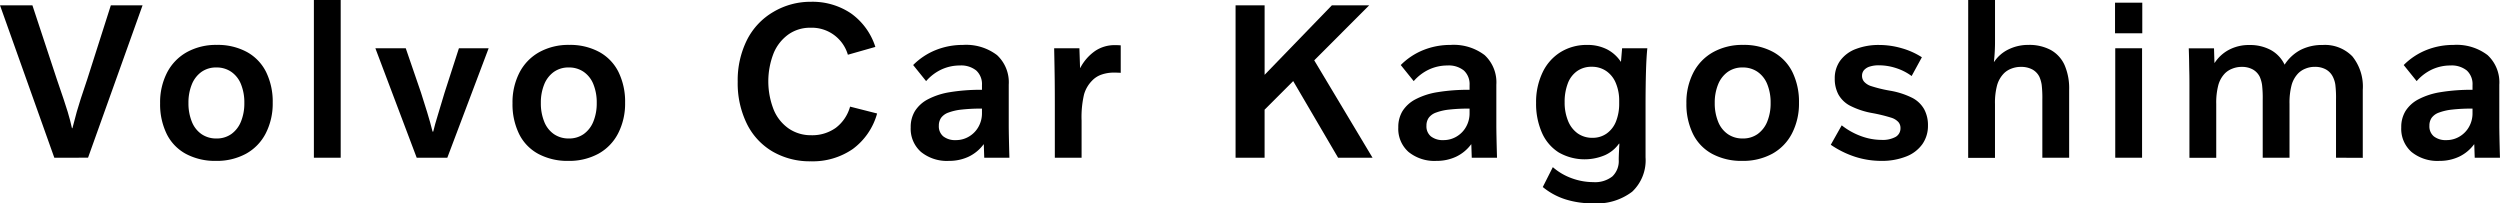
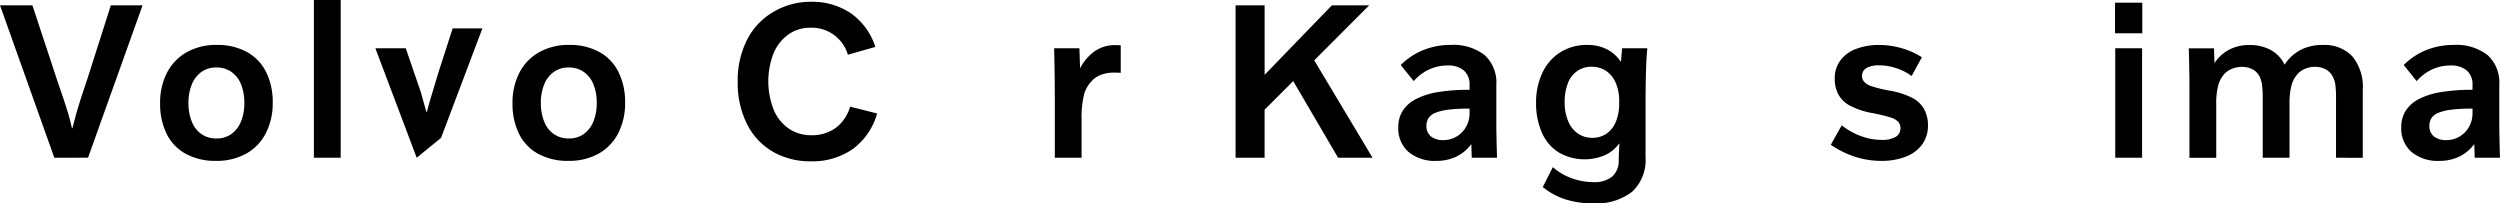
<svg xmlns="http://www.w3.org/2000/svg" width="268.57" height="21.841" viewBox="0 0 268.57 21.841">
  <g id="グループ_94" data-name="グループ 94" transform="translate(-607.265 -1851.29)">
    <path id="パス_1706" data-name="パス 1706" d="M613.1,1868.234l-5.832-16.368h3.48l2.616,7.92q.888,2.57,1.176,3.528t.456,1.752h.048q.192-.766.468-1.763t1.14-3.54l2.52-7.9h3.408l-5.856,16.368Z" />
    <path id="パス_1707" data-name="パス 1707" d="M636.562,1862.33a7,7,0,0,1-.744,3.276,5.211,5.211,0,0,1-2.124,2.2,6.544,6.544,0,0,1-3.228.767,6.628,6.628,0,0,1-3.216-.744,4.9,4.9,0,0,1-2.076-2.147,7.247,7.247,0,0,1-.708-3.3,6.965,6.965,0,0,1,.744-3.287,5.29,5.29,0,0,1,2.124-2.2,6.451,6.451,0,0,1,3.228-.781,6.545,6.545,0,0,1,3.216.756,4.973,4.973,0,0,1,2.076,2.16A7.246,7.246,0,0,1,636.562,1862.33Zm-3.048.024a5.213,5.213,0,0,0-.36-2.016,2.925,2.925,0,0,0-1.044-1.331,2.751,2.751,0,0,0-1.6-.469,2.687,2.687,0,0,0-1.608.481,3.036,3.036,0,0,0-1.032,1.343,5.147,5.147,0,0,0-.36,1.992,5.235,5.235,0,0,0,.36,2,2.915,2.915,0,0,0,1.044,1.344,2.75,2.75,0,0,0,1.6.468,2.687,2.687,0,0,0,1.608-.48,3.036,3.036,0,0,0,1.032-1.343A5.151,5.151,0,0,0,633.514,1862.354Z" />
    <path id="パス_1708" data-name="パス 1708" d="M640.985,1851.29h2.88v16.944h-2.88Z" />
-     <path id="パス_1709" data-name="パス 1709" d="M652.03,1868.234l-4.44-11.759h3.264l1.632,4.752q.334,1.03.672,2.135t.576,2.065h.072c.111-.481.283-1.1.516-1.849s.468-1.536.708-2.351l1.535-4.752h3.193l-4.44,11.759Z" />
+     <path id="パス_1709" data-name="パス 1709" d="M652.03,1868.234l-4.44-11.759h3.264l1.632,4.752t.576,2.065h.072c.111-.481.283-1.1.516-1.849s.468-1.536.708-2.351l1.535-4.752h3.193l-4.44,11.759Z" />
    <path id="パス_1710" data-name="パス 1710" d="M674.419,1862.33a7,7,0,0,1-.744,3.276,5.211,5.211,0,0,1-2.124,2.2,6.544,6.544,0,0,1-3.228.767,6.629,6.629,0,0,1-3.216-.744,4.89,4.89,0,0,1-2.076-2.147,7.247,7.247,0,0,1-.708-3.3,6.965,6.965,0,0,1,.744-3.287,5.284,5.284,0,0,1,2.124-2.2,6.451,6.451,0,0,1,3.228-.781,6.545,6.545,0,0,1,3.216.756,4.973,4.973,0,0,1,2.076,2.16A7.246,7.246,0,0,1,674.419,1862.33Zm-3.048.024a5.213,5.213,0,0,0-.36-2.016,2.925,2.925,0,0,0-1.044-1.331,2.751,2.751,0,0,0-1.6-.469,2.685,2.685,0,0,0-1.608.481,3.029,3.029,0,0,0-1.032,1.343,5.148,5.148,0,0,0-.36,1.992,5.236,5.236,0,0,0,.36,2,2.915,2.915,0,0,0,1.044,1.344,2.75,2.75,0,0,0,1.6.468,2.687,2.687,0,0,0,1.608-.48,3.036,3.036,0,0,0,1.032-1.343A5.151,5.151,0,0,0,671.371,1862.354Z" />
    <path id="パス_1711" data-name="パス 1711" d="M701.491,1863.482a7.067,7.067,0,0,1-2.616,3.817,7.56,7.56,0,0,1-4.512,1.319,7.954,7.954,0,0,1-4.092-1.044,7.055,7.055,0,0,1-2.772-2.988,9.86,9.86,0,0,1-.984-4.512,9.69,9.69,0,0,1,1-4.5,7.272,7.272,0,0,1,2.844-3.011,7.806,7.806,0,0,1,4.008-1.081,7.392,7.392,0,0,1,4.32,1.248,7.033,7.033,0,0,1,2.616,3.6l-2.952.84a4.037,4.037,0,0,0-4.032-2.9,4,4,0,0,0-2.34.708,4.663,4.663,0,0,0-1.6,2.015,8.306,8.306,0,0,0,.012,6.109,4.587,4.587,0,0,0,1.632,2.015,4.2,4.2,0,0,0,2.388.7,4.349,4.349,0,0,0,2.64-.792,4.282,4.282,0,0,0,1.536-2.281Z" />
-     <path id="パス_1712" data-name="パス 1712" d="M705.1,1864.971a3.277,3.277,0,0,1,.456-1.752,3.643,3.643,0,0,1,1.392-1.261,7.68,7.68,0,0,1,2.376-.768,20.2,20.2,0,0,1,3.432-.252v-.5a1.986,1.986,0,0,0-.613-1.573,2.582,2.582,0,0,0-1.763-.54,4.682,4.682,0,0,0-1.956.42,4.969,4.969,0,0,0-1.668,1.26l-1.392-1.728a7.194,7.194,0,0,1,2.424-1.608,7.7,7.7,0,0,1,2.9-.552,5.475,5.475,0,0,1,3.683,1.092,3.979,3.979,0,0,1,1.261,3.181v4.332q0,.948.071,3.515H713l-.048-1.44h-.024a4.306,4.306,0,0,1-1.62,1.332,4.893,4.893,0,0,1-2.1.444,4.412,4.412,0,0,1-3-.96A3.312,3.312,0,0,1,705.1,1864.971Zm5.459-1.908a5.79,5.79,0,0,0-1.416.324,1.658,1.658,0,0,0-.779.563,1.47,1.47,0,0,0-.241.853,1.39,1.39,0,0,0,.48,1.139,2.058,2.058,0,0,0,1.345.4,2.709,2.709,0,0,0,1.44-.4,2.764,2.764,0,0,0,1.007-1.055,2.929,2.929,0,0,0,.361-1.429v-.5A18.239,18.239,0,0,0,710.562,1863.063Z" />
    <path id="パス_1713" data-name="パス 1713" d="M720.583,1868.234v-5.759q0-1.44-.012-2.569t-.06-3.431h2.712l.071,2.111h.024a5.065,5.065,0,0,1,1.633-1.848,3.752,3.752,0,0,1,2.064-.6c.256,0,.471.007.648.023v2.952c-.225-.015-.456-.023-.7-.023a4,4,0,0,0-1.368.216,2.533,2.533,0,0,0-1.009.647,3.45,3.45,0,0,0-.863,1.477,10.682,10.682,0,0,0-.265,2.819v3.984Z" />
    <path id="パス_1714" data-name="パス 1714" d="M754.35,1851.866l-5.9,5.905,6.264,10.463h-3.7L746.19,1860l-3.072,3.072v5.16H740v-16.368h3.12v7.464l7.224-7.464Z" />
    <path id="パス_1715" data-name="パス 1715" d="M757.481,1864.971a3.286,3.286,0,0,1,.456-1.752,3.646,3.646,0,0,1,1.393-1.261,7.673,7.673,0,0,1,2.375-.768,20.227,20.227,0,0,1,3.433-.252v-.5a1.986,1.986,0,0,0-.613-1.573,2.584,2.584,0,0,0-1.763-.54,4.685,4.685,0,0,0-1.956.42,4.959,4.959,0,0,0-1.668,1.26l-1.392-1.728a7.2,7.2,0,0,1,2.424-1.608,7.7,7.7,0,0,1,2.9-.552,5.482,5.482,0,0,1,3.684,1.092,3.982,3.982,0,0,1,1.26,3.181v4.332q0,.948.072,3.515h-2.713l-.047-1.44h-.024a4.314,4.314,0,0,1-1.62,1.332,4.893,4.893,0,0,1-2.1.444,4.412,4.412,0,0,1-3-.96A3.313,3.313,0,0,1,757.481,1864.971Zm5.46-1.908a5.778,5.778,0,0,0-1.416.324,1.659,1.659,0,0,0-.779.563,1.47,1.47,0,0,0-.24.853,1.39,1.39,0,0,0,.479,1.139,2.058,2.058,0,0,0,1.345.4,2.71,2.71,0,0,0,1.44-.4,2.779,2.779,0,0,0,1.007-1.055,2.928,2.928,0,0,0,.361-1.429v-.5A18.252,18.252,0,0,0,762.941,1863.063Z" />
    <path id="パス_1716" data-name="パス 1716" d="M784.234,1856.475q-.1.984-.143,2.448t-.048,3.431v5.833a4.632,4.632,0,0,1-1.44,3.7,6.288,6.288,0,0,1-4.224,1.248,9.6,9.6,0,0,1-2.952-.433,7.289,7.289,0,0,1-2.424-1.32l1.079-2.136a6.368,6.368,0,0,0,2.053,1.2,6.758,6.758,0,0,0,2.292.409,3,3,0,0,0,2.052-.613,2.274,2.274,0,0,0,.683-1.788c0-.191.008-.468.025-.828s.032-.66.047-.9h-.047a3.7,3.7,0,0,1-1.512,1.235,5.586,5.586,0,0,1-4.968-.3,4.75,4.75,0,0,1-1.8-2.124,7.706,7.706,0,0,1-.623-3.2,7.353,7.353,0,0,1,.684-3.239,5.16,5.16,0,0,1,1.931-2.2,5.321,5.321,0,0,1,2.881-.781,4.579,4.579,0,0,1,2.112.468,3.929,3.929,0,0,1,1.488,1.332h.023l.121-1.439Zm-3.023,5.664a4.827,4.827,0,0,0-.36-1.92,2.887,2.887,0,0,0-1.033-1.3,2.7,2.7,0,0,0-1.559-.456,2.637,2.637,0,0,0-1.572.468,2.82,2.82,0,0,0-1,1.332,5.543,5.543,0,0,0-.336,2.015,5.168,5.168,0,0,0,.36,1.981,3.029,3.029,0,0,0,1.031,1.355,2.7,2.7,0,0,0,1.609.481,2.577,2.577,0,0,0,1.524-.468,2.871,2.871,0,0,0,1-1.309,5.135,5.135,0,0,0,.336-1.92Z" />
-     <path id="パス_1717" data-name="パス 1717" d="M800.527,1862.33a6.984,6.984,0,0,1-.744,3.276,5.209,5.209,0,0,1-2.123,2.2,6.544,6.544,0,0,1-3.228.767,6.626,6.626,0,0,1-3.216-.744,4.89,4.89,0,0,1-2.076-2.147,7.247,7.247,0,0,1-.708-3.3,6.965,6.965,0,0,1,.744-3.287,5.284,5.284,0,0,1,2.124-2.2,6.446,6.446,0,0,1,3.227-.781,6.547,6.547,0,0,1,3.217.756,4.973,4.973,0,0,1,2.076,2.16A7.258,7.258,0,0,1,800.527,1862.33Zm-3.048.024a5.213,5.213,0,0,0-.36-2.016,2.923,2.923,0,0,0-1.043-1.331,2.754,2.754,0,0,0-1.6-.469,2.687,2.687,0,0,0-1.608.481,3.042,3.042,0,0,0-1.031,1.343,5.147,5.147,0,0,0-.361,1.992,5.235,5.235,0,0,0,.361,2,2.916,2.916,0,0,0,1.044,1.344,2.747,2.747,0,0,0,1.6.468,2.687,2.687,0,0,0,1.609-.48,3.035,3.035,0,0,0,1.031-1.343A5.151,5.151,0,0,0,797.479,1862.354Z" />
    <path id="パス_1718" data-name="パス 1718" d="M805.117,1864.754a7.459,7.459,0,0,0,2.088,1.164,6.4,6.4,0,0,0,2.184.4,2.894,2.894,0,0,0,1.523-.324,1.051,1.051,0,0,0,.517-.948.954.954,0,0,0-.228-.647,1.722,1.722,0,0,0-.7-.445,17.09,17.09,0,0,0-2.089-.515,8.481,8.481,0,0,1-2.447-.817,3.048,3.048,0,0,1-1.212-1.2,3.556,3.556,0,0,1-.384-1.7,3.2,3.2,0,0,1,.588-1.921,3.669,3.669,0,0,1,1.68-1.248,6.8,6.8,0,0,1,2.507-.432,8.71,8.71,0,0,1,2.413.348,8,8,0,0,1,2.171.973l-1.1,2.015a5.776,5.776,0,0,0-1.668-.851,5.96,5.96,0,0,0-1.86-.3,3.119,3.119,0,0,0-.96.132,1.336,1.336,0,0,0-.624.383.911.911,0,0,0-.216.613.959.959,0,0,0,.216.624,1.691,1.691,0,0,0,.684.456,14.4,14.4,0,0,0,2.088.515,8.492,8.492,0,0,1,2.459.8,3.1,3.1,0,0,1,1.236,1.212,3.607,3.607,0,0,1,.4,1.74,3.419,3.419,0,0,1-.6,1.993,3.81,3.81,0,0,1-1.752,1.332,7.061,7.061,0,0,1-2.664.467,9.194,9.194,0,0,1-2.785-.431,10.157,10.157,0,0,1-2.64-1.3Z" />
-     <path id="パス_1719" data-name="パス 1719" d="M818.705,1851.29h2.881v4.368a19.648,19.648,0,0,1-.12,2.28h.024a3.888,3.888,0,0,1,1.547-1.343,4.777,4.777,0,0,1,2.149-.481,4.877,4.877,0,0,1,2.376.54,3.481,3.481,0,0,1,1.488,1.609,6.259,6.259,0,0,1,.5,2.675v7.3h-2.88v-6.24a12.162,12.162,0,0,0-.072-1.607,3.436,3.436,0,0,0-.241-.841,1.82,1.82,0,0,0-.767-.8,2.529,2.529,0,0,0-1.225-.275,2.752,2.752,0,0,0-1.031.191,2.256,2.256,0,0,0-.768.481,2.994,2.994,0,0,0-.757,1.3,7.275,7.275,0,0,0-.227,2.015v5.784h-2.881Z" />
    <path id="パス_1720" data-name="パス 1720" d="M834.479,1851.578h2.927v3.288h-2.927Zm.023,16.656v-11.759h2.881v11.759Z" />
    <path id="パス_1721" data-name="パス 1721" d="M858.219,1868.234v-6.24a11.766,11.766,0,0,0-.073-1.607,2.792,2.792,0,0,0-.263-.841,1.846,1.846,0,0,0-.756-.8,2.407,2.407,0,0,0-1.188-.275,2.6,2.6,0,0,0-1,.191,2.276,2.276,0,0,0-.756.481,2.952,2.952,0,0,0-.732,1.271,7.4,7.4,0,0,0-.228,2.04v5.784h-2.879v-6.24a11.942,11.942,0,0,0-.073-1.607,3.482,3.482,0,0,0-.24-.841,1.845,1.845,0,0,0-.756-.8,2.4,2.4,0,0,0-1.187-.275,2.687,2.687,0,0,0-1.009.191,2.28,2.28,0,0,0-.769.481,2.941,2.941,0,0,0-.731,1.271,7.4,7.4,0,0,0-.228,2.04v5.784h-2.88v-7.608c0-.56,0-1.075-.012-1.548s-.016-.92-.024-1.344-.02-.843-.036-1.259h2.712l.048,1.559h.024a4.154,4.154,0,0,1,1.56-1.416,4.575,4.575,0,0,1,2.16-.5,4.7,4.7,0,0,1,2.316.54,3.521,3.521,0,0,1,1.476,1.573,4.586,4.586,0,0,1,1.74-1.6,5.1,5.1,0,0,1,2.34-.517,4.111,4.111,0,0,1,3.2,1.224,5.17,5.17,0,0,1,1.118,3.6v7.3Z" />
    <path id="パス_1722" data-name="パス 1722" d="M865.227,1864.971a3.277,3.277,0,0,1,.457-1.752,3.632,3.632,0,0,1,1.391-1.261,7.68,7.68,0,0,1,2.376-.768,20.215,20.215,0,0,1,3.432-.252v-.5a1.985,1.985,0,0,0-.612-1.573,2.584,2.584,0,0,0-1.763-.54,4.686,4.686,0,0,0-1.957.42,4.988,4.988,0,0,0-1.668,1.26l-1.392-1.728a7.214,7.214,0,0,1,2.424-1.608,7.705,7.705,0,0,1,2.9-.552,5.478,5.478,0,0,1,3.684,1.092,3.979,3.979,0,0,1,1.261,3.181v4.332q0,.948.071,3.515h-2.712l-.048-1.44h-.024a4.3,4.3,0,0,1-1.619,1.332,4.894,4.894,0,0,1-2.1.444,4.412,4.412,0,0,1-3-.96A3.315,3.315,0,0,1,865.227,1864.971Zm5.46-1.908a5.778,5.778,0,0,0-1.416.324,1.656,1.656,0,0,0-.78.563,1.47,1.47,0,0,0-.24.853,1.39,1.39,0,0,0,.479,1.139,2.06,2.06,0,0,0,1.345.4,2.71,2.71,0,0,0,1.441-.4,2.779,2.779,0,0,0,1.007-1.055,2.928,2.928,0,0,0,.36-1.429v-.5A18.232,18.232,0,0,0,870.687,1863.063Z" />
  </g>
</svg>